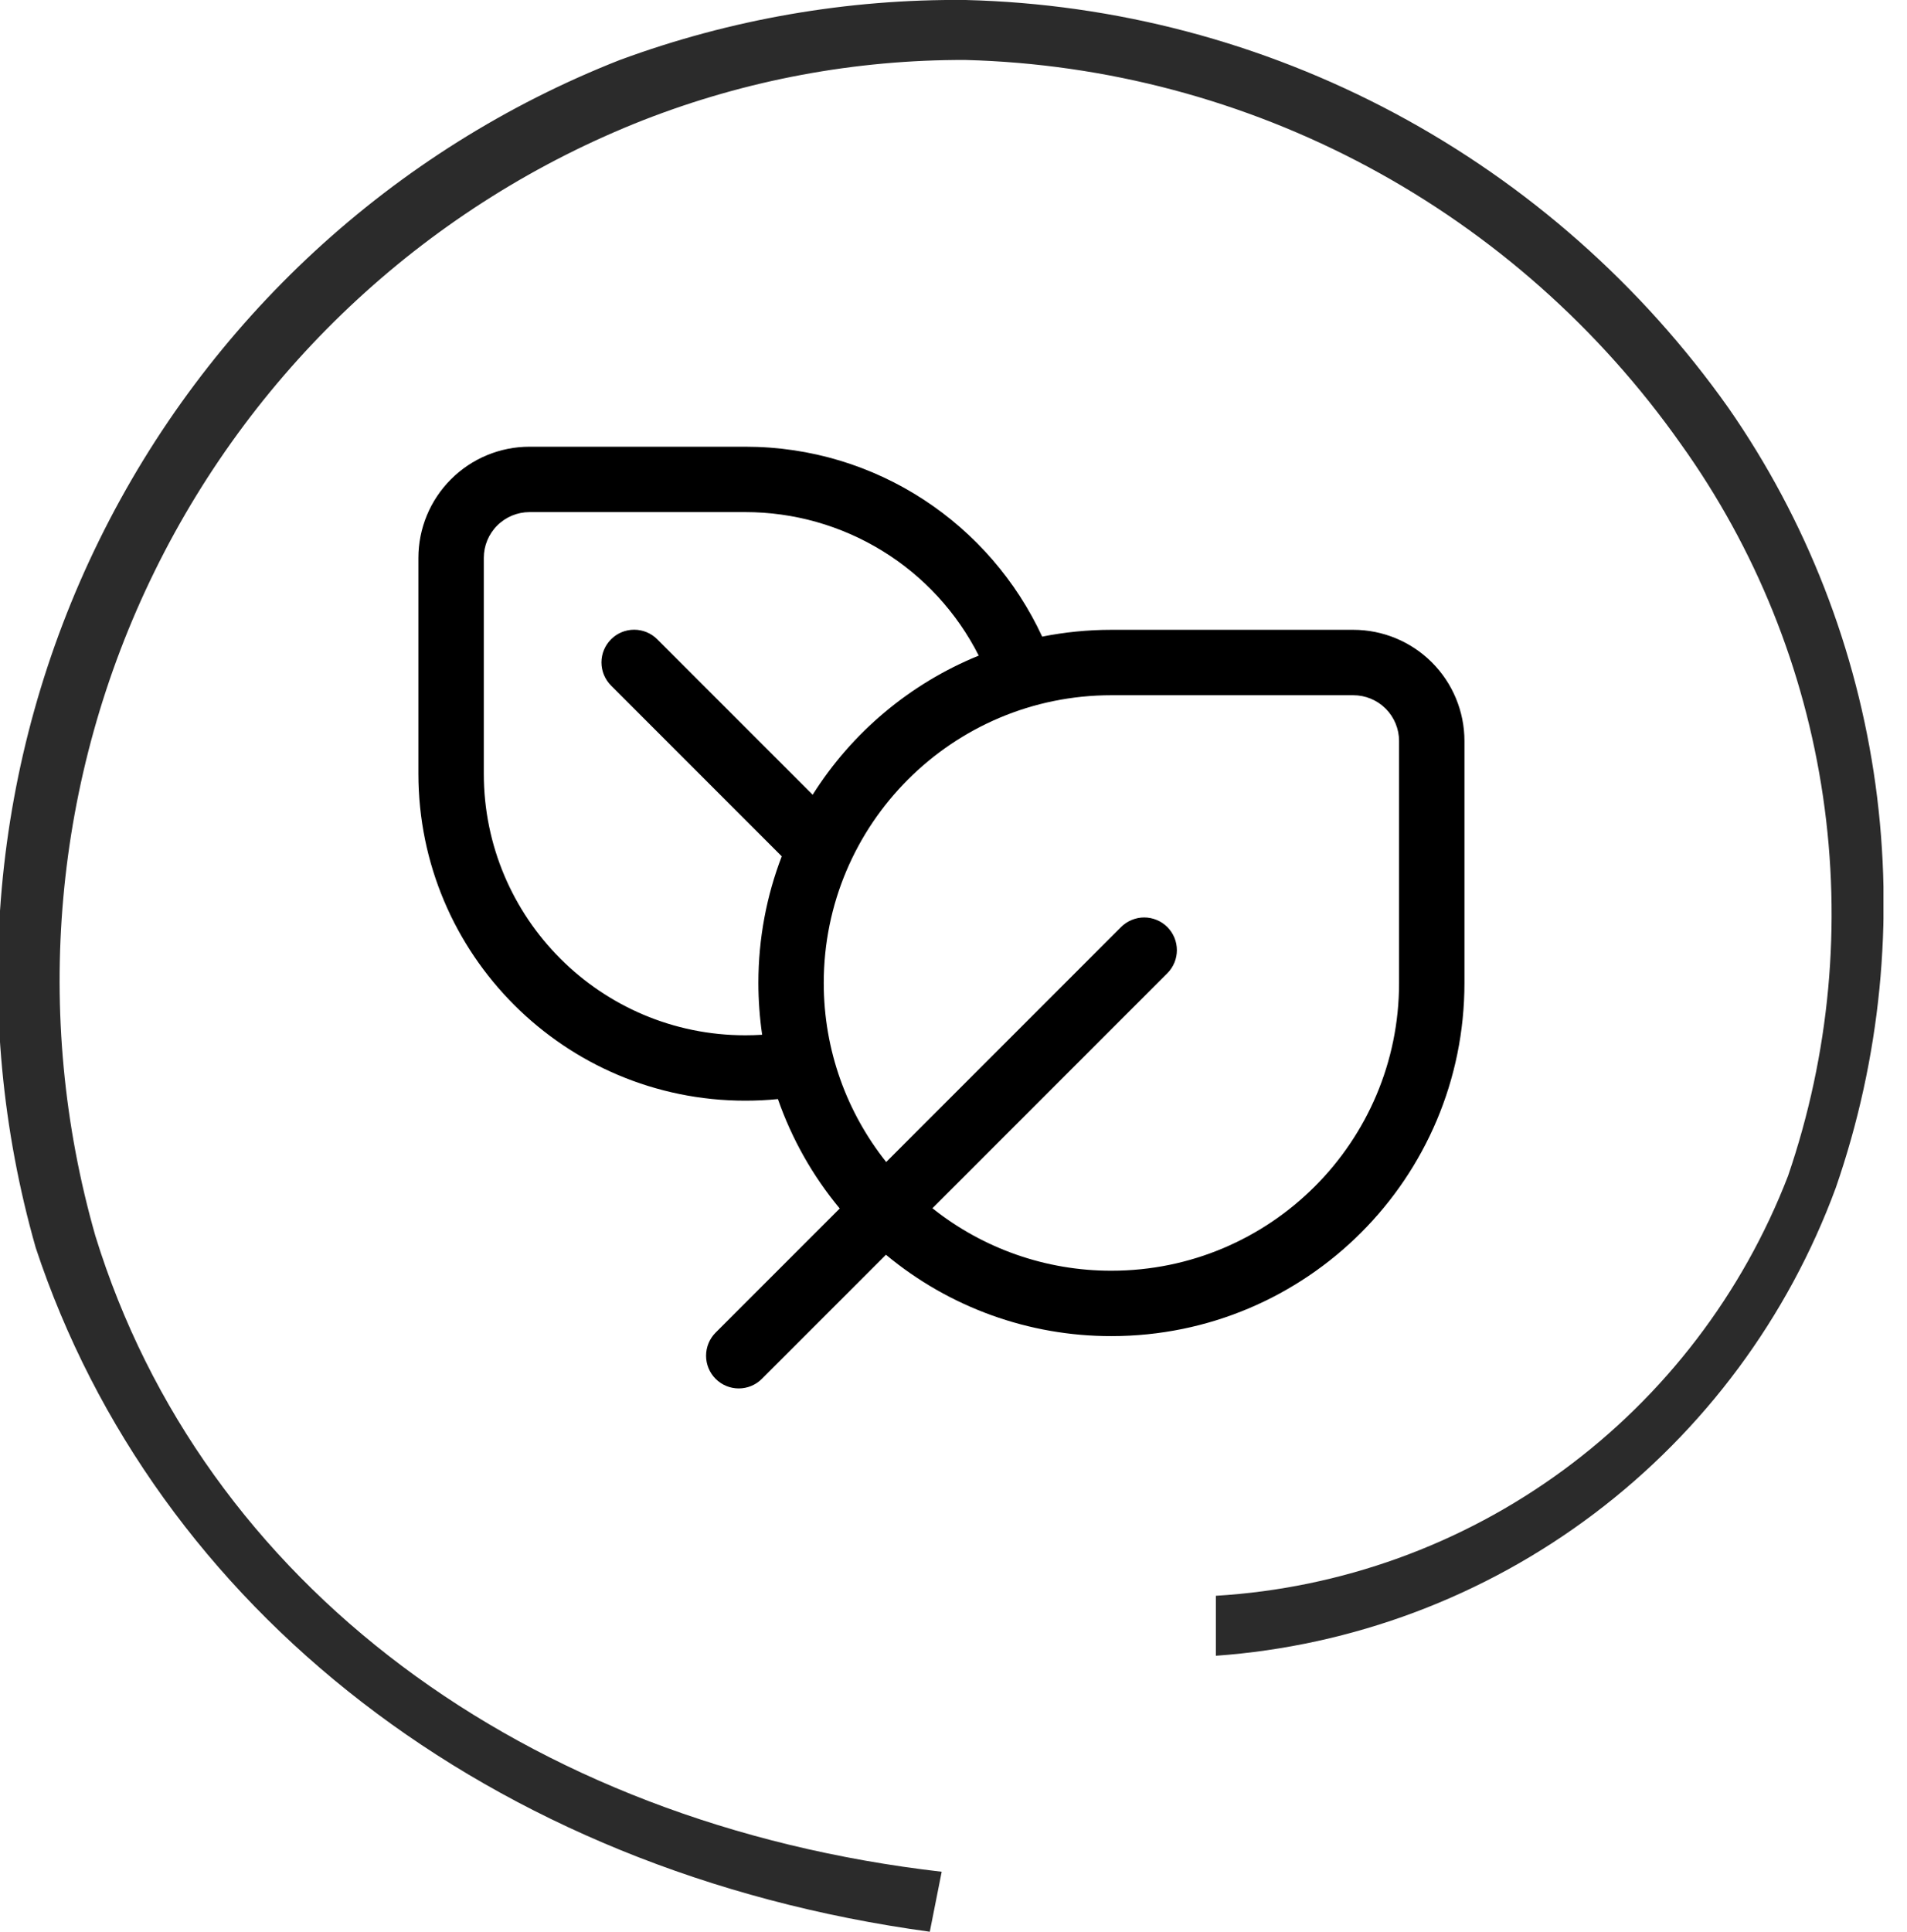
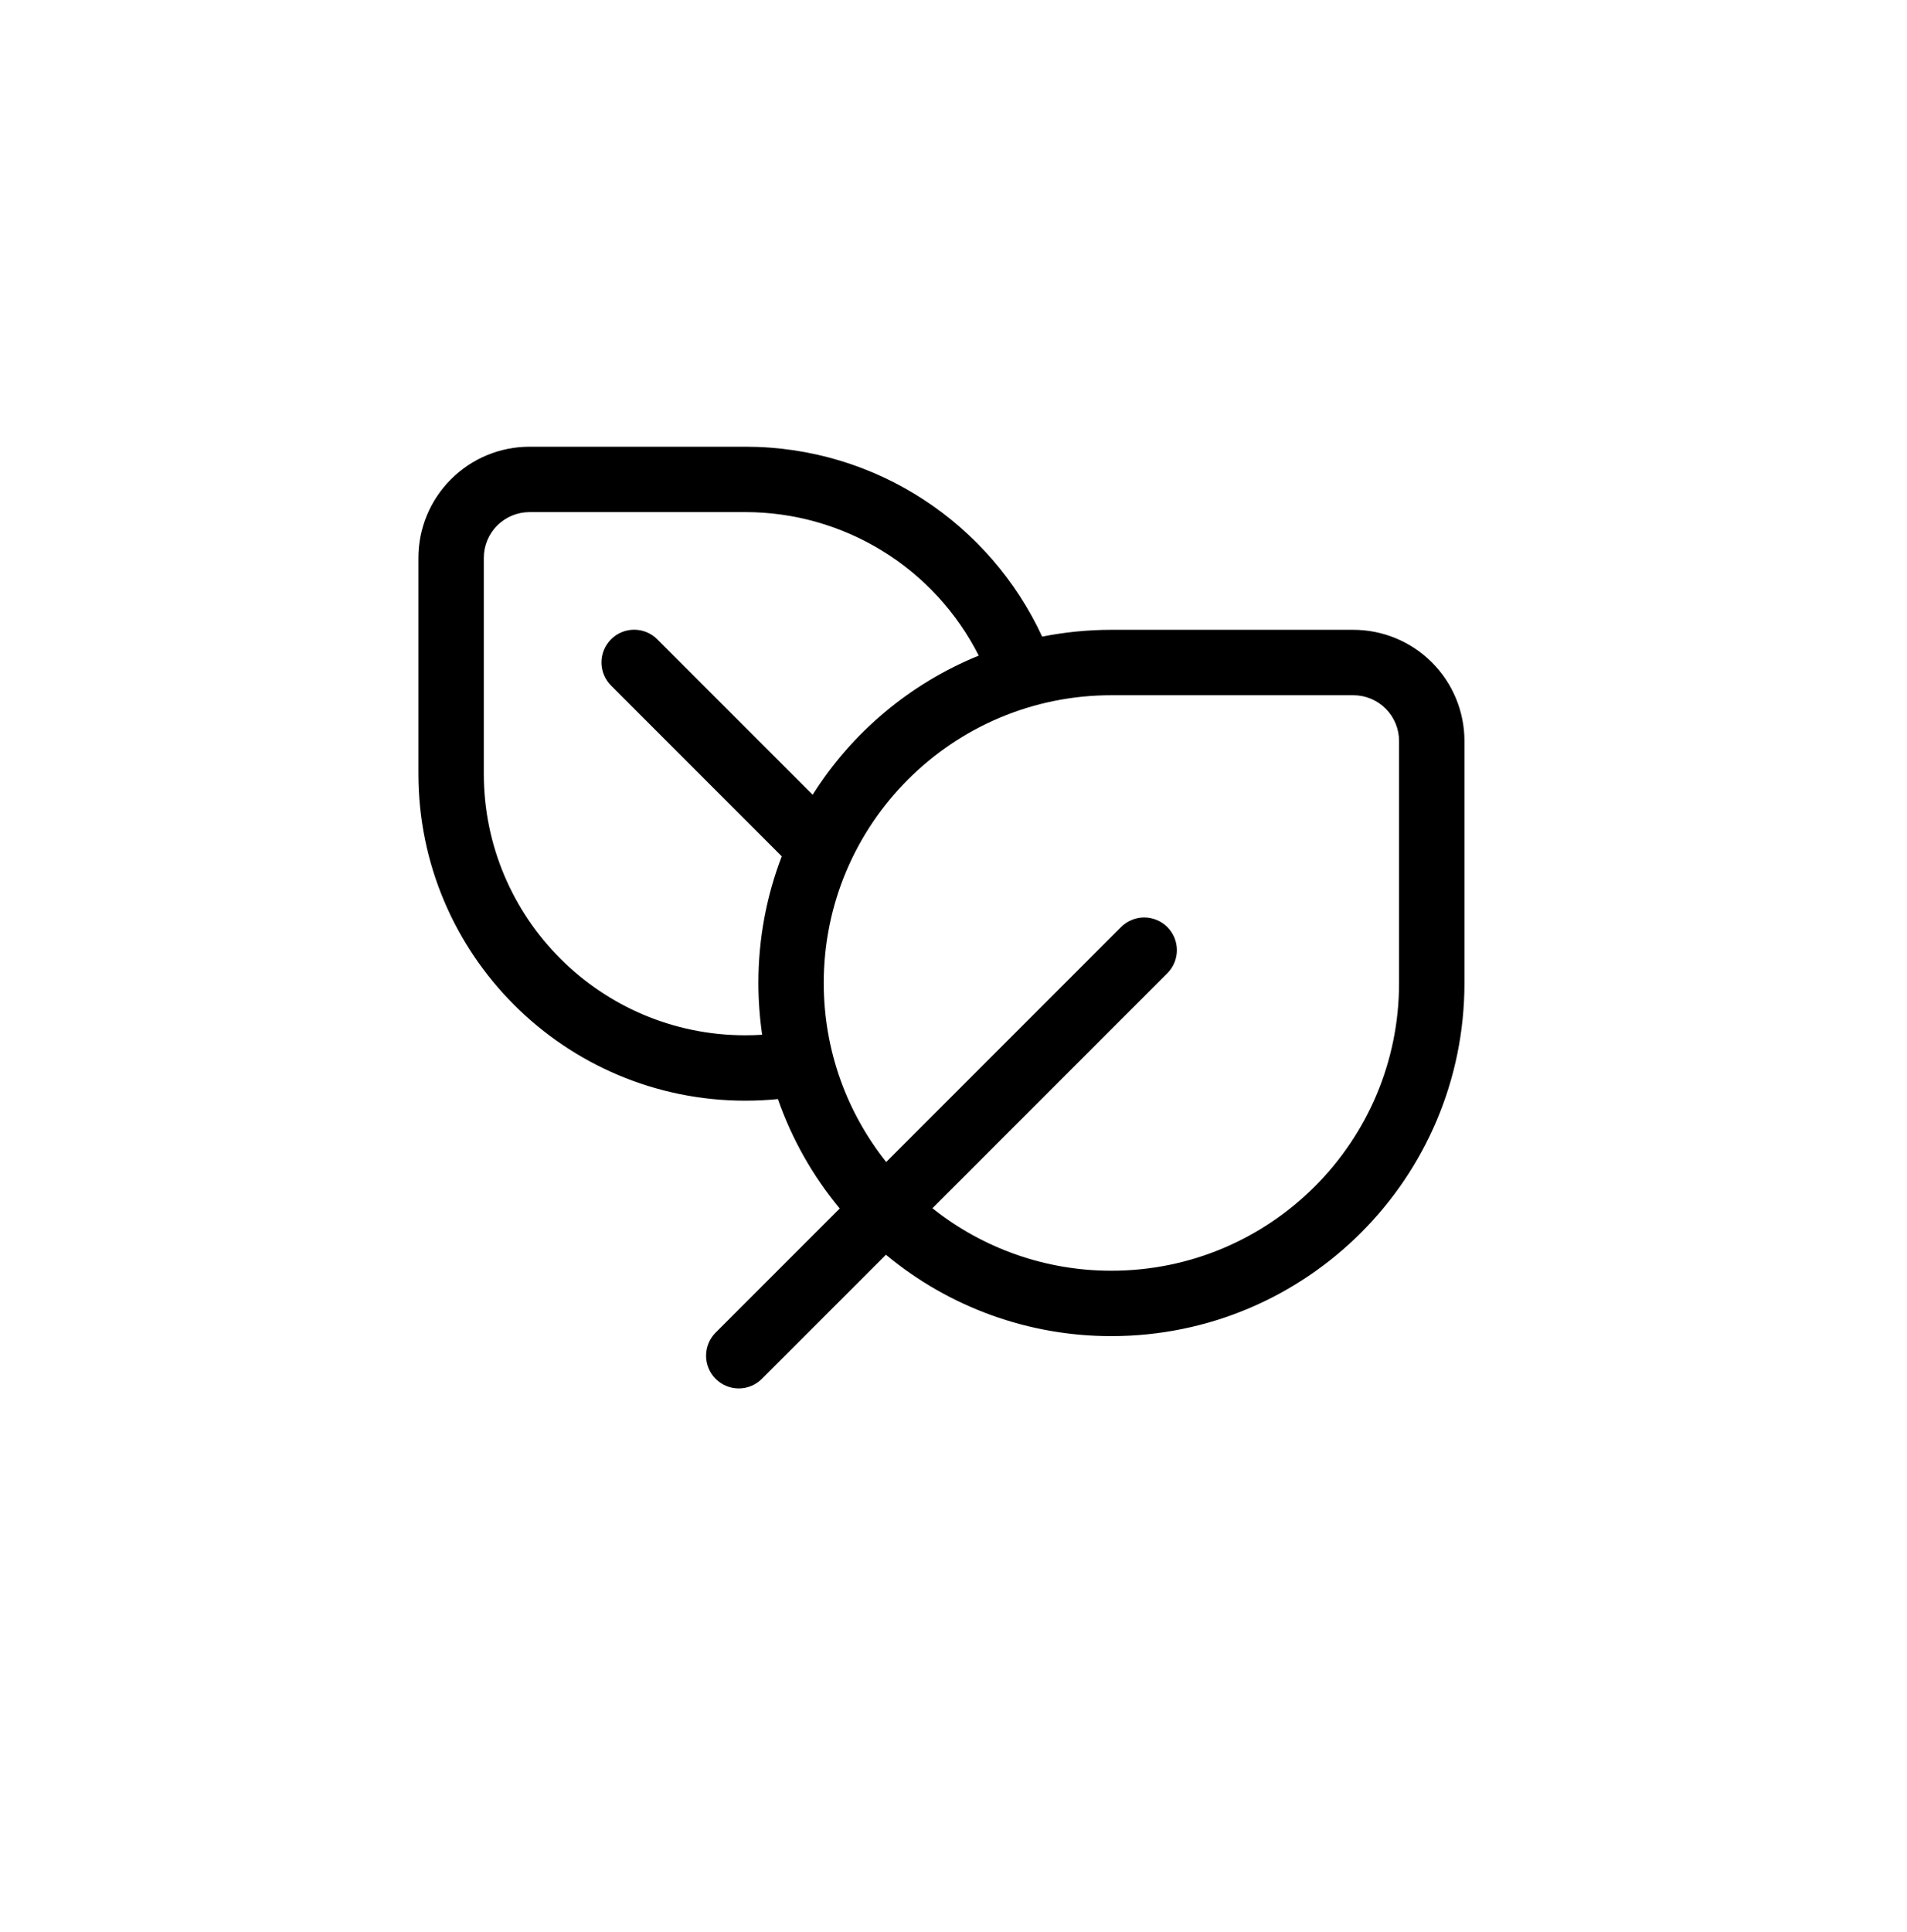
<svg xmlns="http://www.w3.org/2000/svg" fill="none" viewBox="0 0 79 80" height="80" width="79">
  <g clip-path="url(#clip0_90_1533)">
-     <path fill="#2B2B2B" d="M38.518 80C20.246 77.516 6.419 66.584 1.481 51.677C-1.302 41.918 -0.364 31.465 4.112 22.366C8.588 13.267 16.279 6.177 25.678 2.484C30.264 0.794 35.116 -0.048 39.999 -4.39774e-05C46.209 0.153 52.298 1.76 57.784 4.692C63.27 7.625 68.001 11.802 71.604 16.894C74.835 21.539 76.923 26.889 77.696 32.504C78.468 38.12 77.904 43.84 76.049 49.193C74.07 54.563 70.597 59.247 66.043 62.684C61.489 66.121 56.047 68.165 50.37 68.571V66.087C55.56 65.776 60.554 63.971 64.755 60.888C68.957 57.805 72.191 53.574 74.073 48.696C75.799 43.654 76.296 38.27 75.522 32.995C74.749 27.721 72.728 22.71 69.629 18.385C66.256 13.602 61.823 9.674 56.68 6.914C51.537 4.154 45.826 2.638 39.999 2.484C35.44 2.468 30.917 3.311 26.666 4.969C17.837 8.437 10.613 15.098 6.411 23.647C2.209 32.195 1.331 42.014 3.95 51.18C8.394 65.59 21.727 75.528 39.011 77.516L38.518 80Z" />
    <path fill="black" d="M30.875 18.5C36.326 18.5 41.026 21.722 43.173 26.365C44.1 26.181 45.06 26.083 46.042 26.083H56.062C57.283 26.083 58.455 26.568 59.318 27.432C60.181 28.295 60.667 29.466 60.667 30.688V40.708C60.667 48.786 54.119 55.333 46.042 55.333C42.63 55.338 39.325 54.146 36.702 51.964L31.562 57.103C31.308 57.358 30.963 57.5 30.604 57.5C30.245 57.5 29.9 57.358 29.646 57.103C29.392 56.849 29.25 56.505 29.25 56.146C29.25 55.787 29.392 55.442 29.646 55.188L34.787 50.048C33.669 48.703 32.802 47.168 32.226 45.517C31.782 45.561 31.331 45.583 30.875 45.583C23.396 45.583 17.333 39.521 17.333 32.042V23.104C17.333 21.883 17.818 20.712 18.682 19.849C19.545 18.985 20.716 18.5 21.937 18.5H30.875ZM38.627 50.038C40.733 51.717 43.348 52.629 46.042 52.625C52.623 52.625 57.958 47.29 57.958 40.708V30.688C57.958 30.185 57.758 29.703 57.403 29.347C57.047 28.991 56.565 28.792 56.062 28.792H46.042C39.46 28.792 34.125 34.127 34.125 40.708C34.125 43.511 35.092 46.088 36.712 48.123L46.442 38.392C46.568 38.266 46.718 38.167 46.882 38.099C47.046 38.031 47.222 37.995 47.4 37.995C47.578 37.995 47.754 38.031 47.918 38.099C48.083 38.167 48.232 38.266 48.358 38.392C48.483 38.518 48.583 38.667 48.651 38.831C48.719 38.996 48.754 39.172 48.754 39.35C48.754 39.528 48.719 39.704 48.651 39.868C48.583 40.032 48.483 40.182 48.358 40.307L38.627 50.038ZM30.875 42.875C31.109 42.875 31.341 42.868 31.573 42.853C31.47 42.143 31.418 41.426 31.417 40.708C31.417 38.86 31.76 37.091 32.385 35.463L25.313 28.391C25.059 28.137 24.916 27.792 24.916 27.433C24.916 27.074 25.059 26.73 25.313 26.476C25.567 26.221 25.912 26.079 26.271 26.079C26.63 26.079 26.974 26.221 27.228 26.476L33.666 32.913C35.301 30.321 37.707 28.307 40.545 27.151C39.64 25.363 38.258 23.861 36.55 22.812C34.843 21.763 32.879 21.208 30.875 21.208H21.937C21.435 21.208 20.952 21.408 20.597 21.764C20.241 22.119 20.042 22.601 20.042 23.104V32.042C20.042 38.025 24.892 42.875 30.875 42.875Z" />
  </g>
  <defs>
    <clipPath id="clip0_90_1533">
      <rect fill="white" height="80" width="78.025" />
    </clipPath>
  </defs>
</svg>